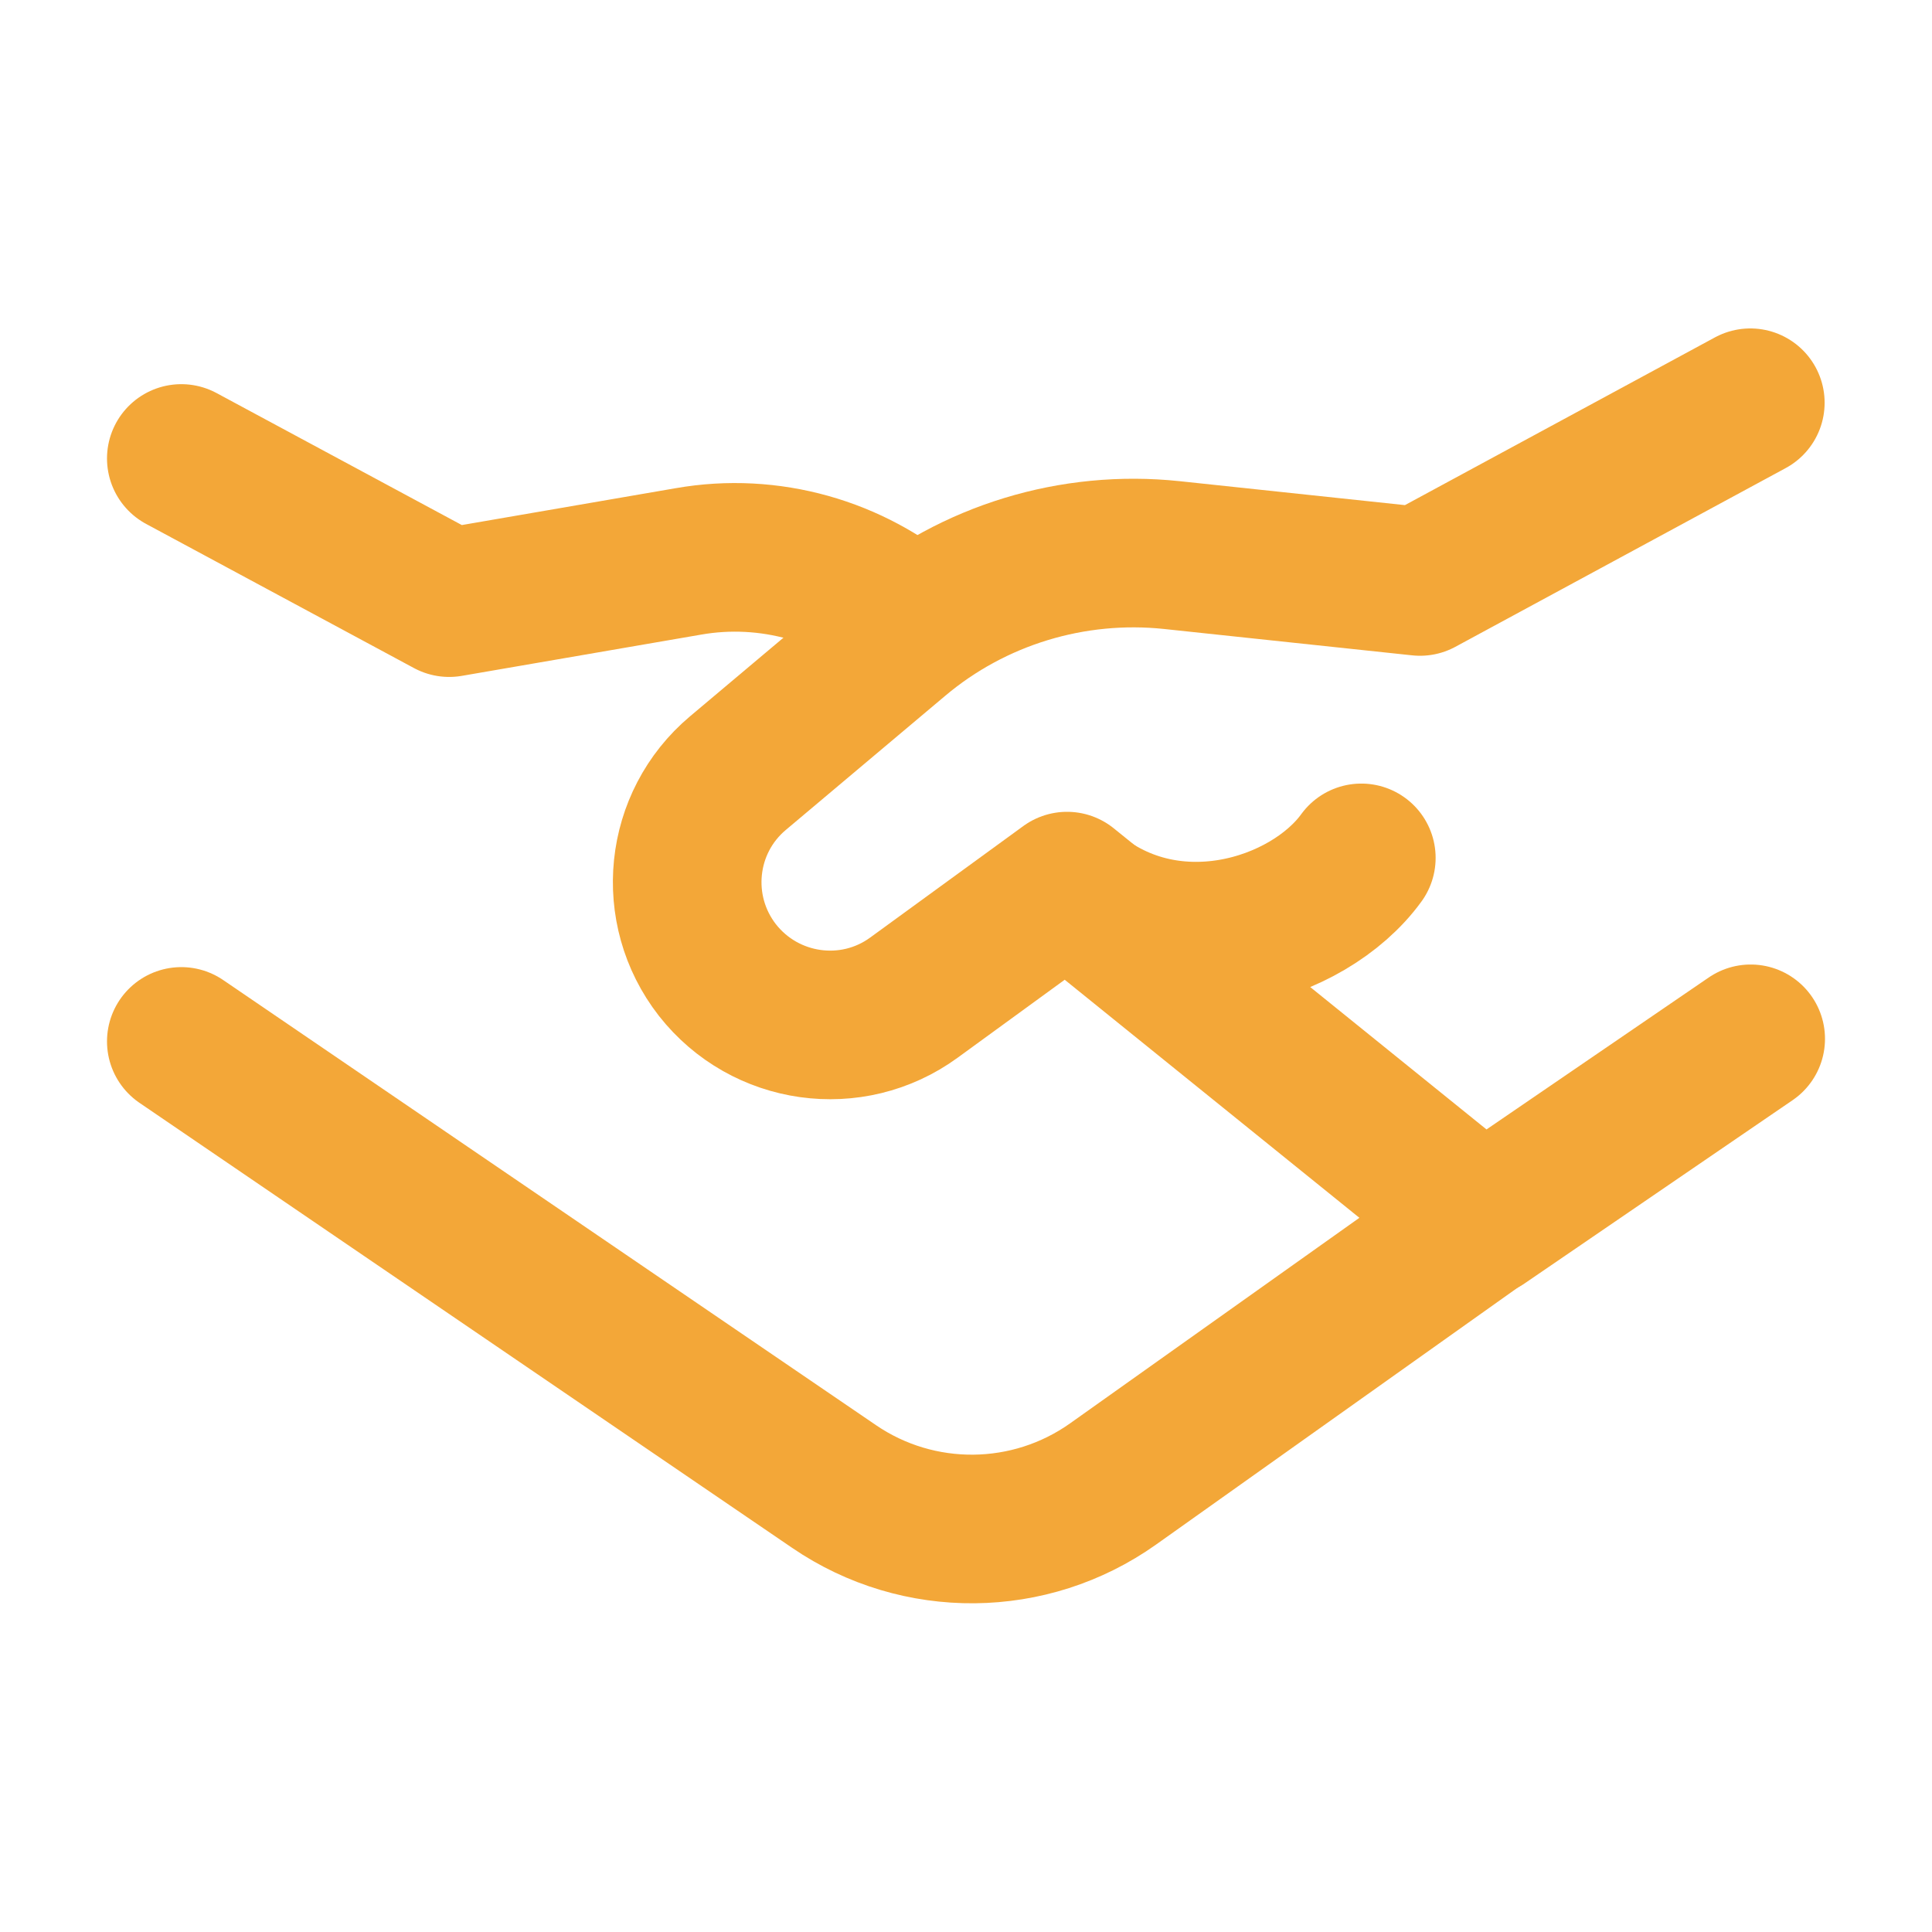
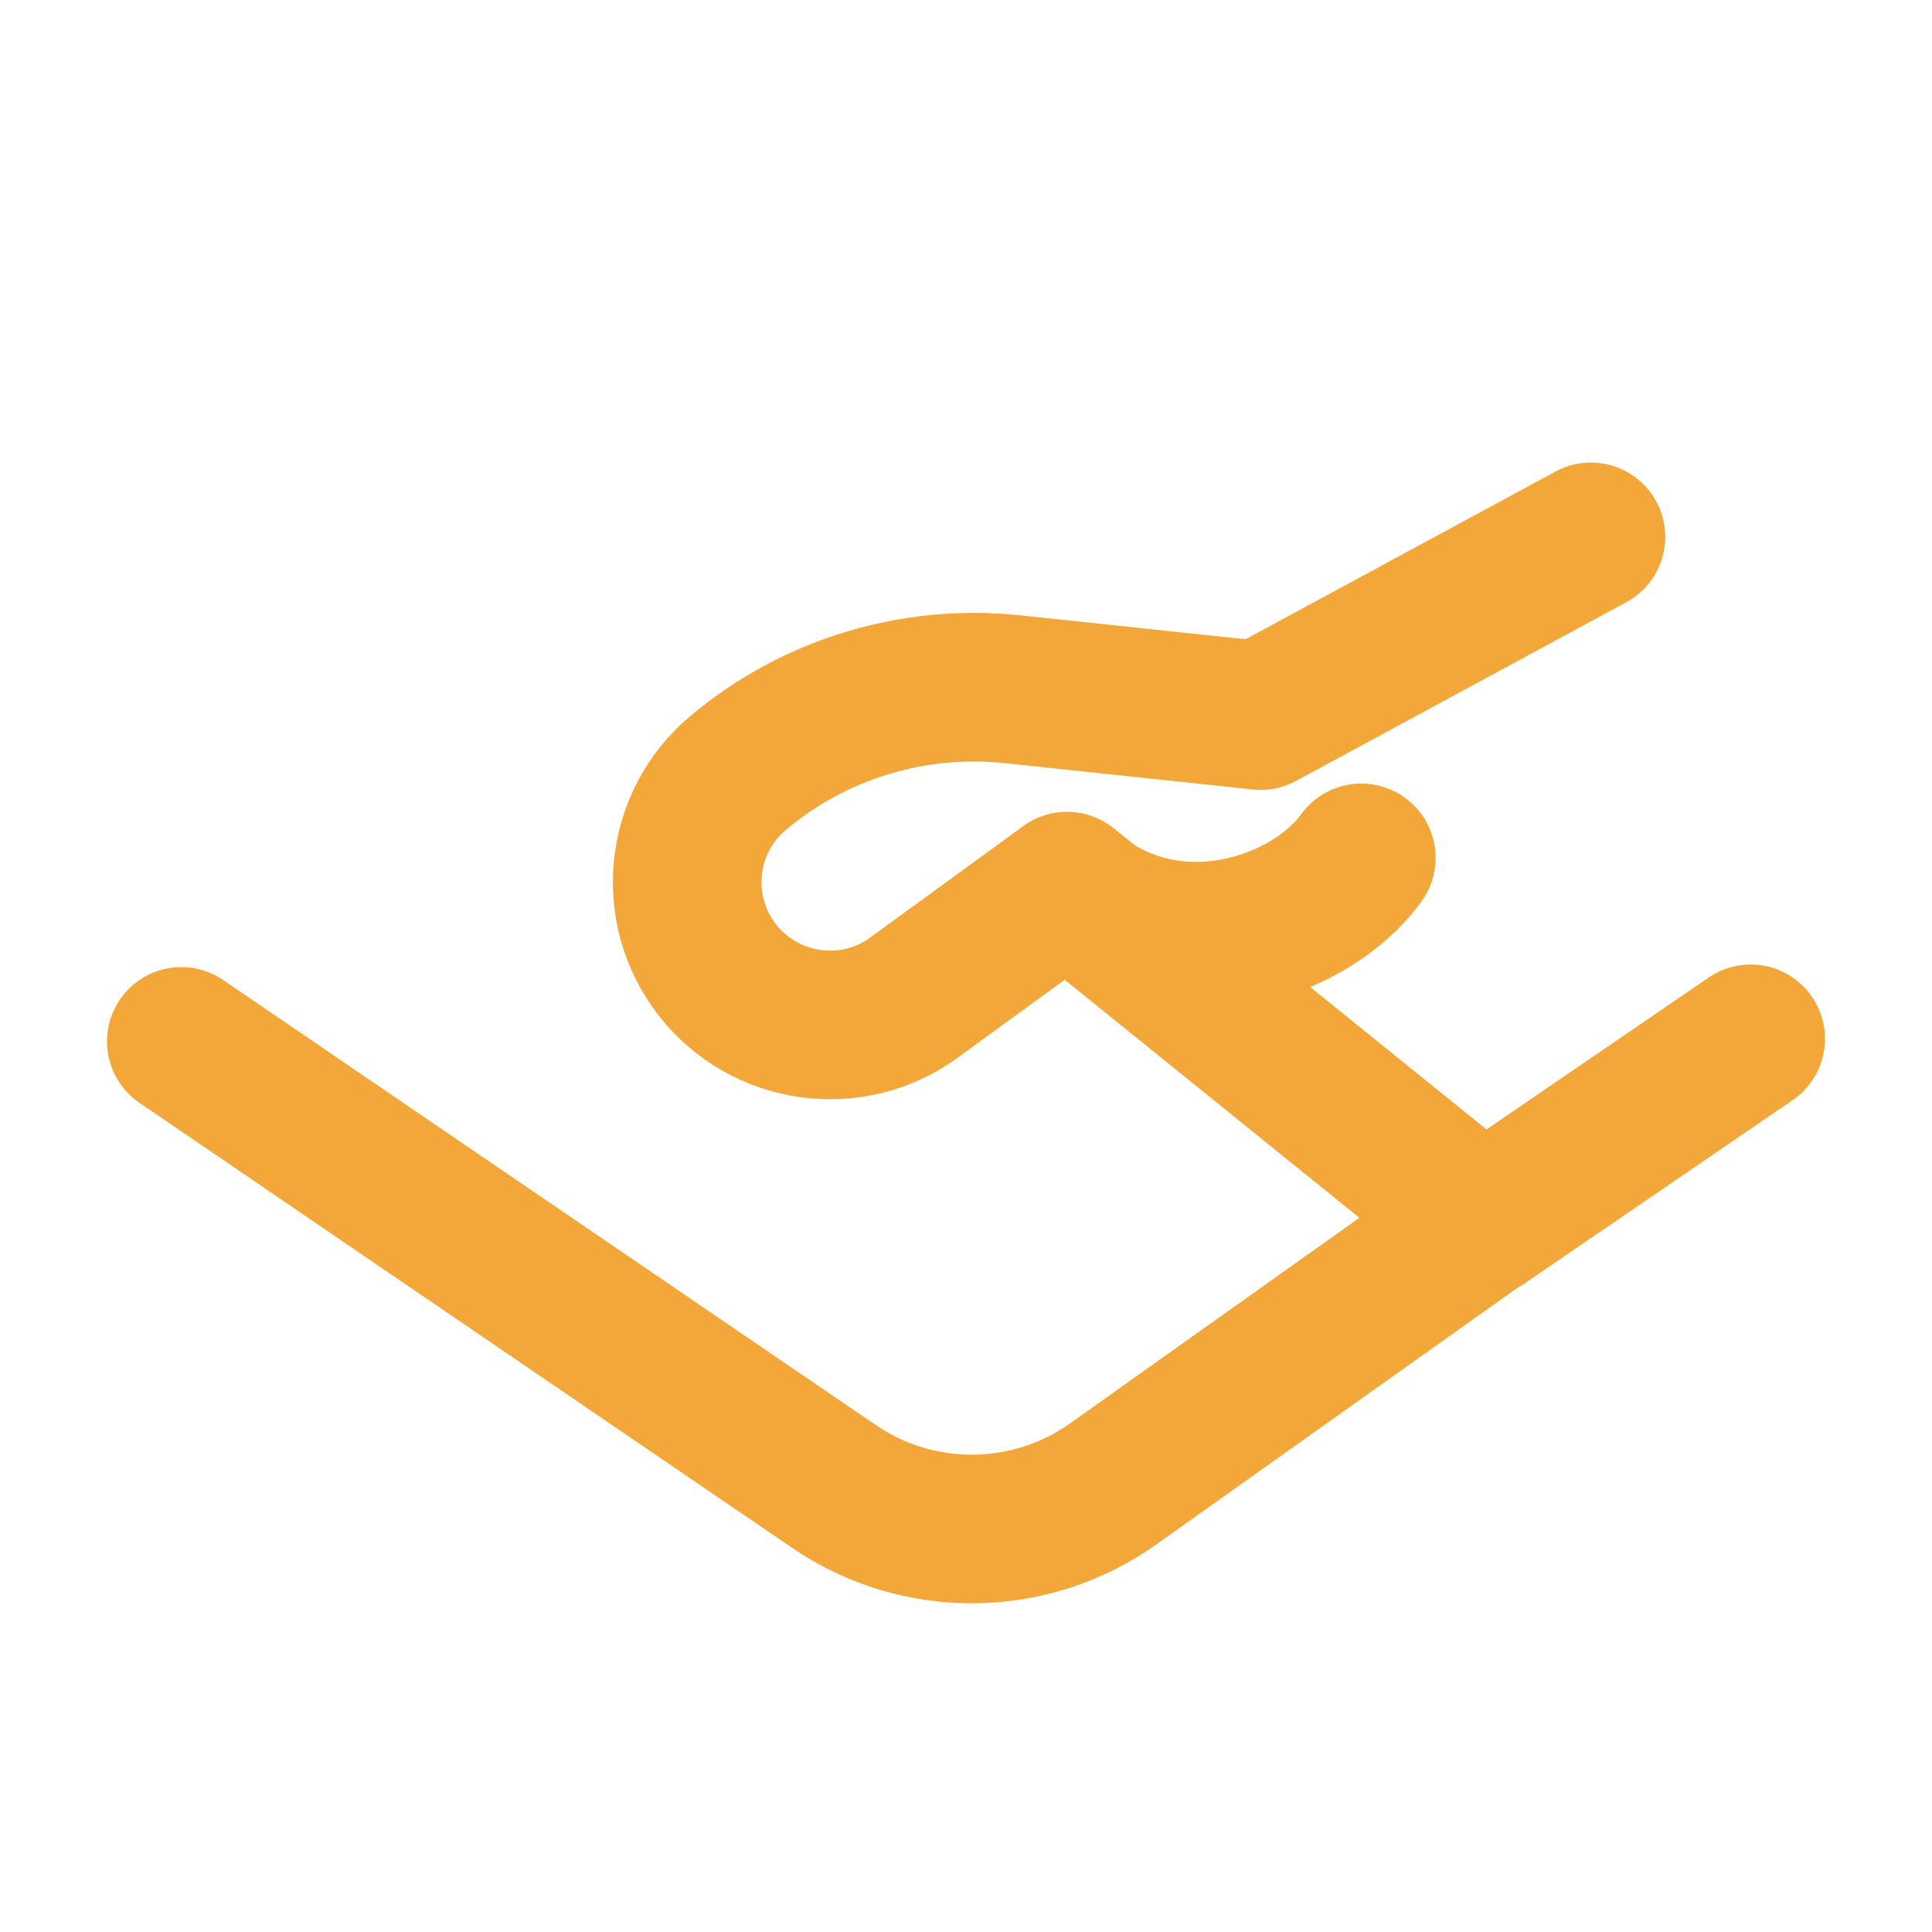
<svg xmlns="http://www.w3.org/2000/svg" id="Layer_1" viewBox="0 0 52 52">
  <defs>
    <style>      .cls-1 {        fill: none;        stroke: #f3a738;        stroke-linecap: round;        stroke-linejoin: round;        stroke-width: 4px;      }    </style>
  </defs>
  <g id="business-handshake--deal-contract-business-money-payment-agreement">
-     <path id="Rectangle_8" class="cls-1" d="M4.88,12.34l7.21,3.88,6.44-1.11c2.17-.38,4.4.25,6.06,1.69h0" />
    <path id="Rectangle_9" class="cls-1" d="M40.15,32.7l-10.19,7.24c-2.24,1.59-5.24,1.62-7.51.07L4.88,28.03" />
-     <path id="Vector_1282" class="cls-1" d="M47.12,27.96l-7.21,4.93-11.19-9.04-4.12,3c-1.67,1.22-4.01.89-5.29-.74h0c-1.27-1.63-1.03-3.97.55-5.3l4.29-3.61c2.05-1.73,4.73-2.54,7.39-2.26l6.68.71,8.89-4.81" />
+     <path id="Vector_1282" class="cls-1" d="M47.12,27.96l-7.21,4.93-11.19-9.04-4.12,3c-1.67,1.22-4.01.89-5.29-.74h0c-1.27-1.63-1.03-3.97.55-5.3c2.05-1.73,4.73-2.54,7.39-2.26l6.68.71,8.89-4.81" />
    <path id="Vector_1289" class="cls-1" d="M28.71,23.87c2.69,2.4,6.51,1.18,7.93-.78" />
  </g>
</svg>